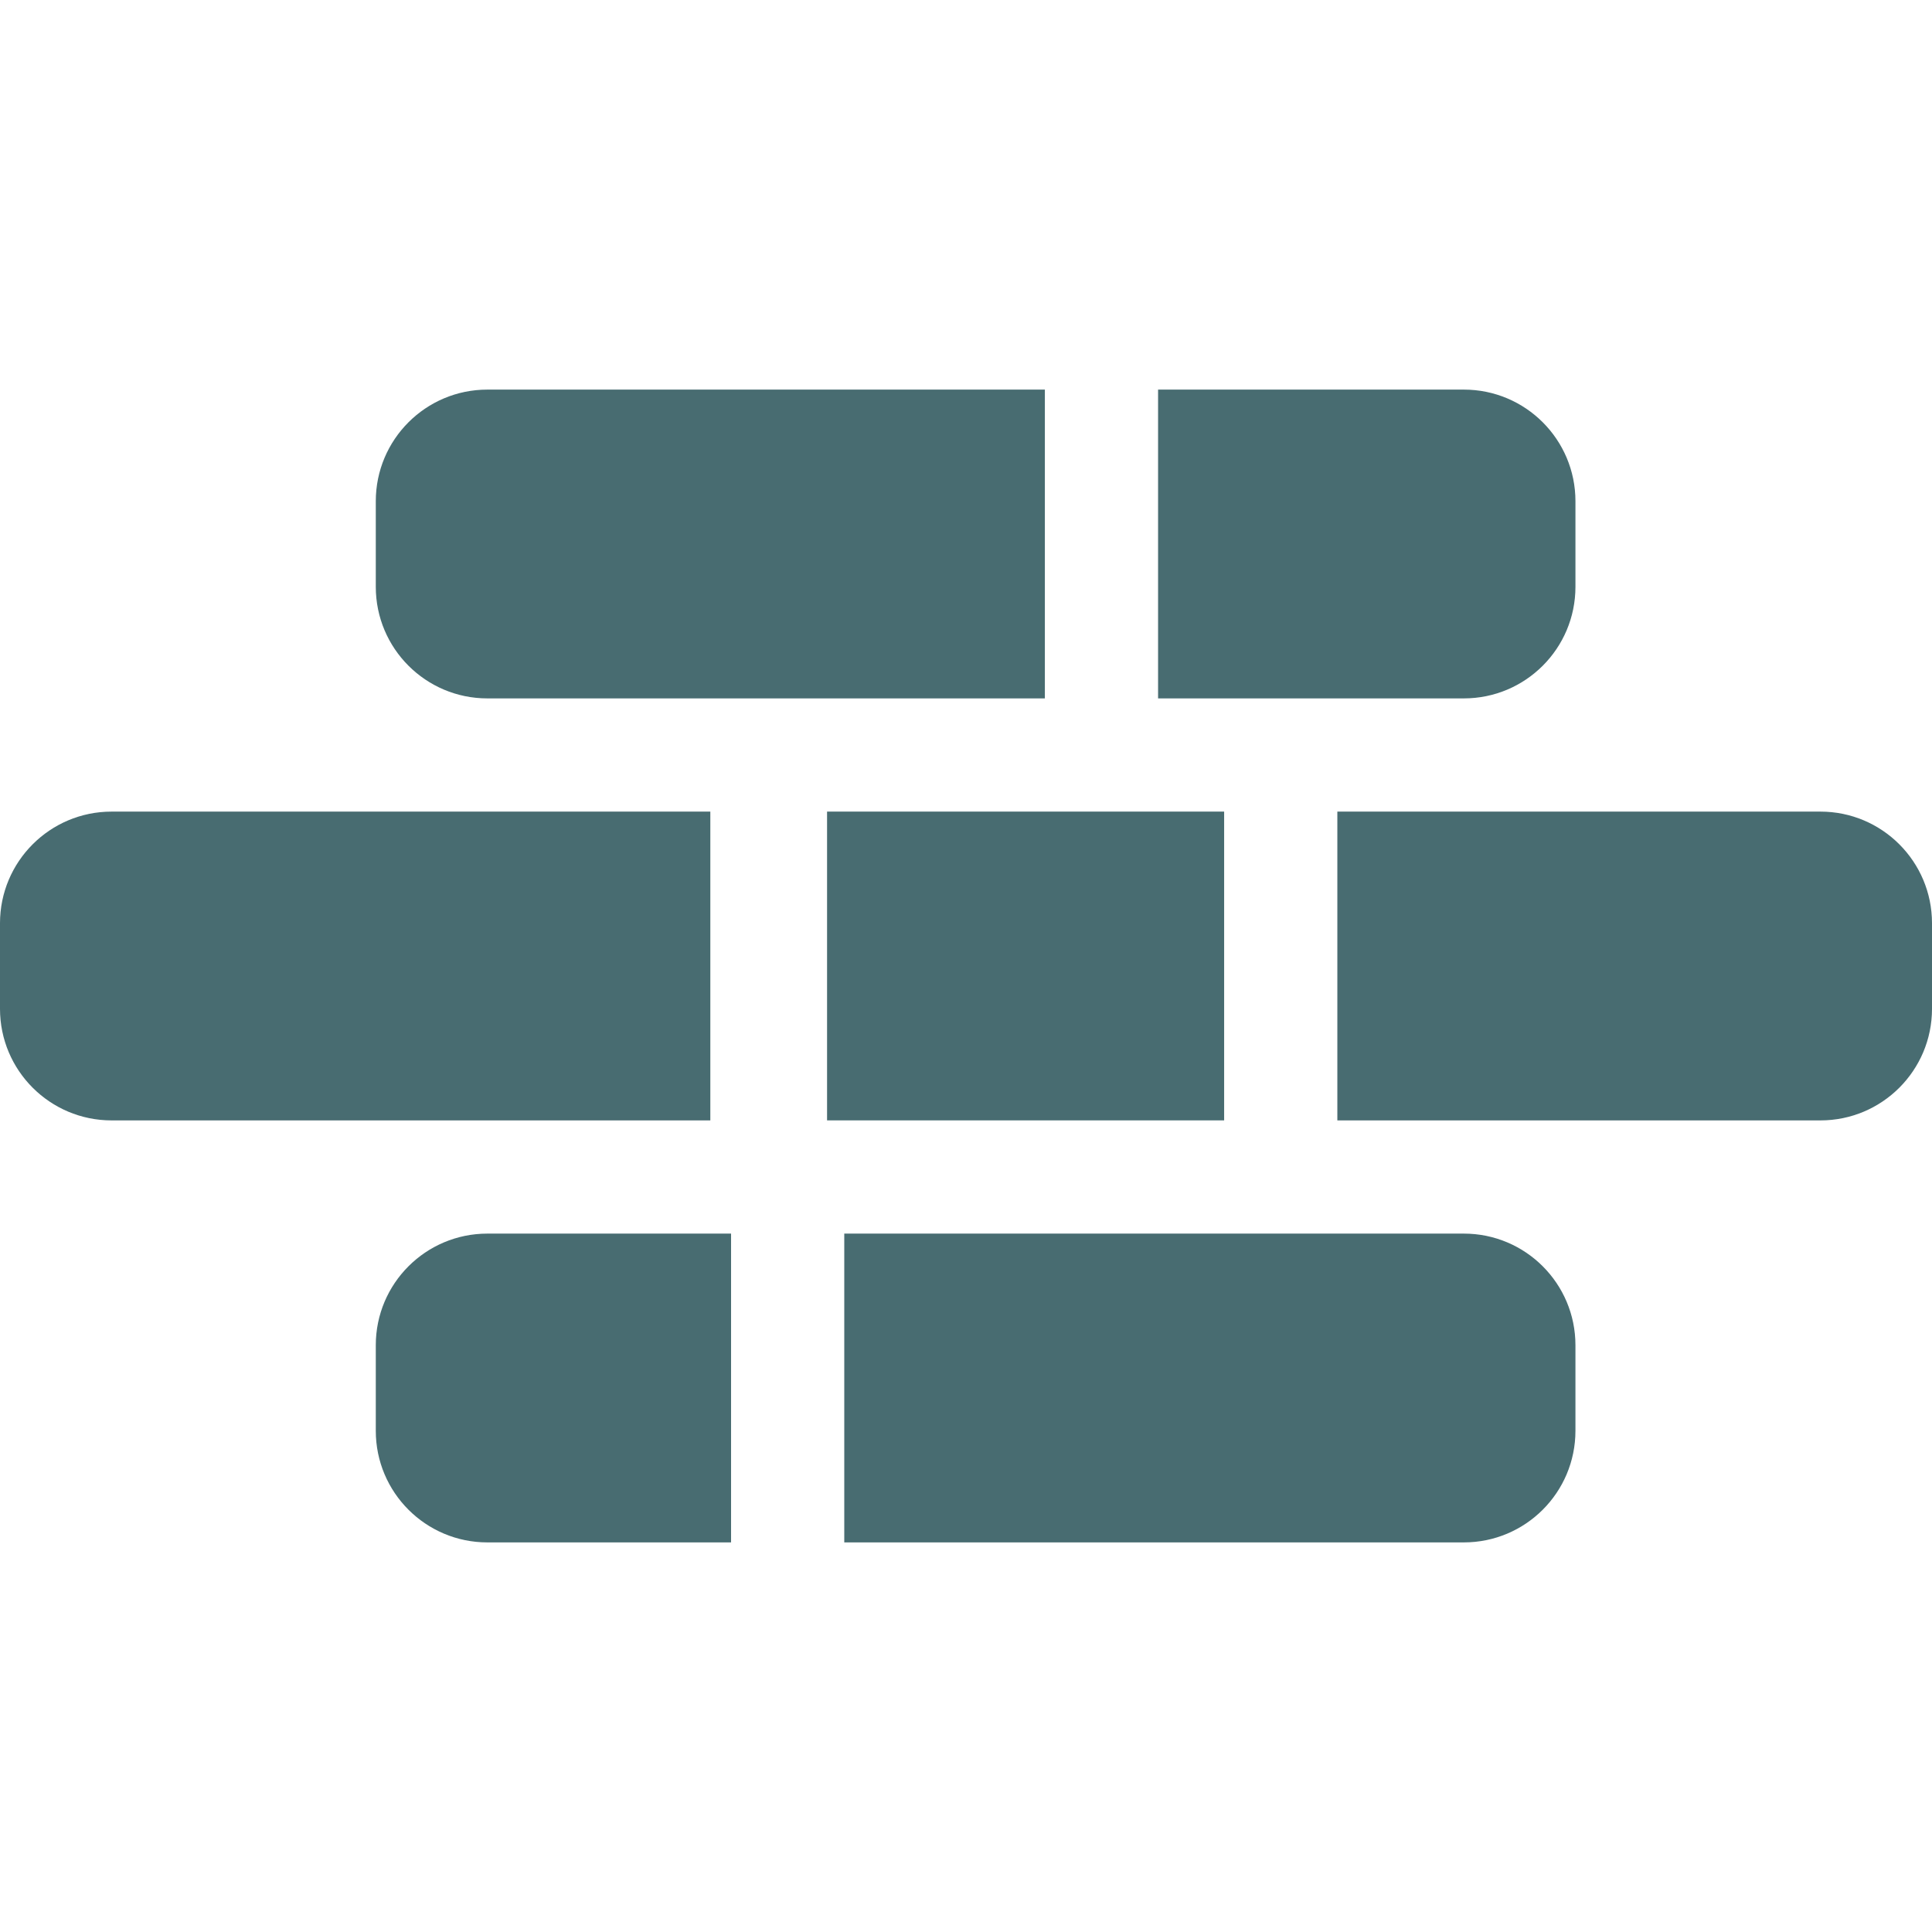
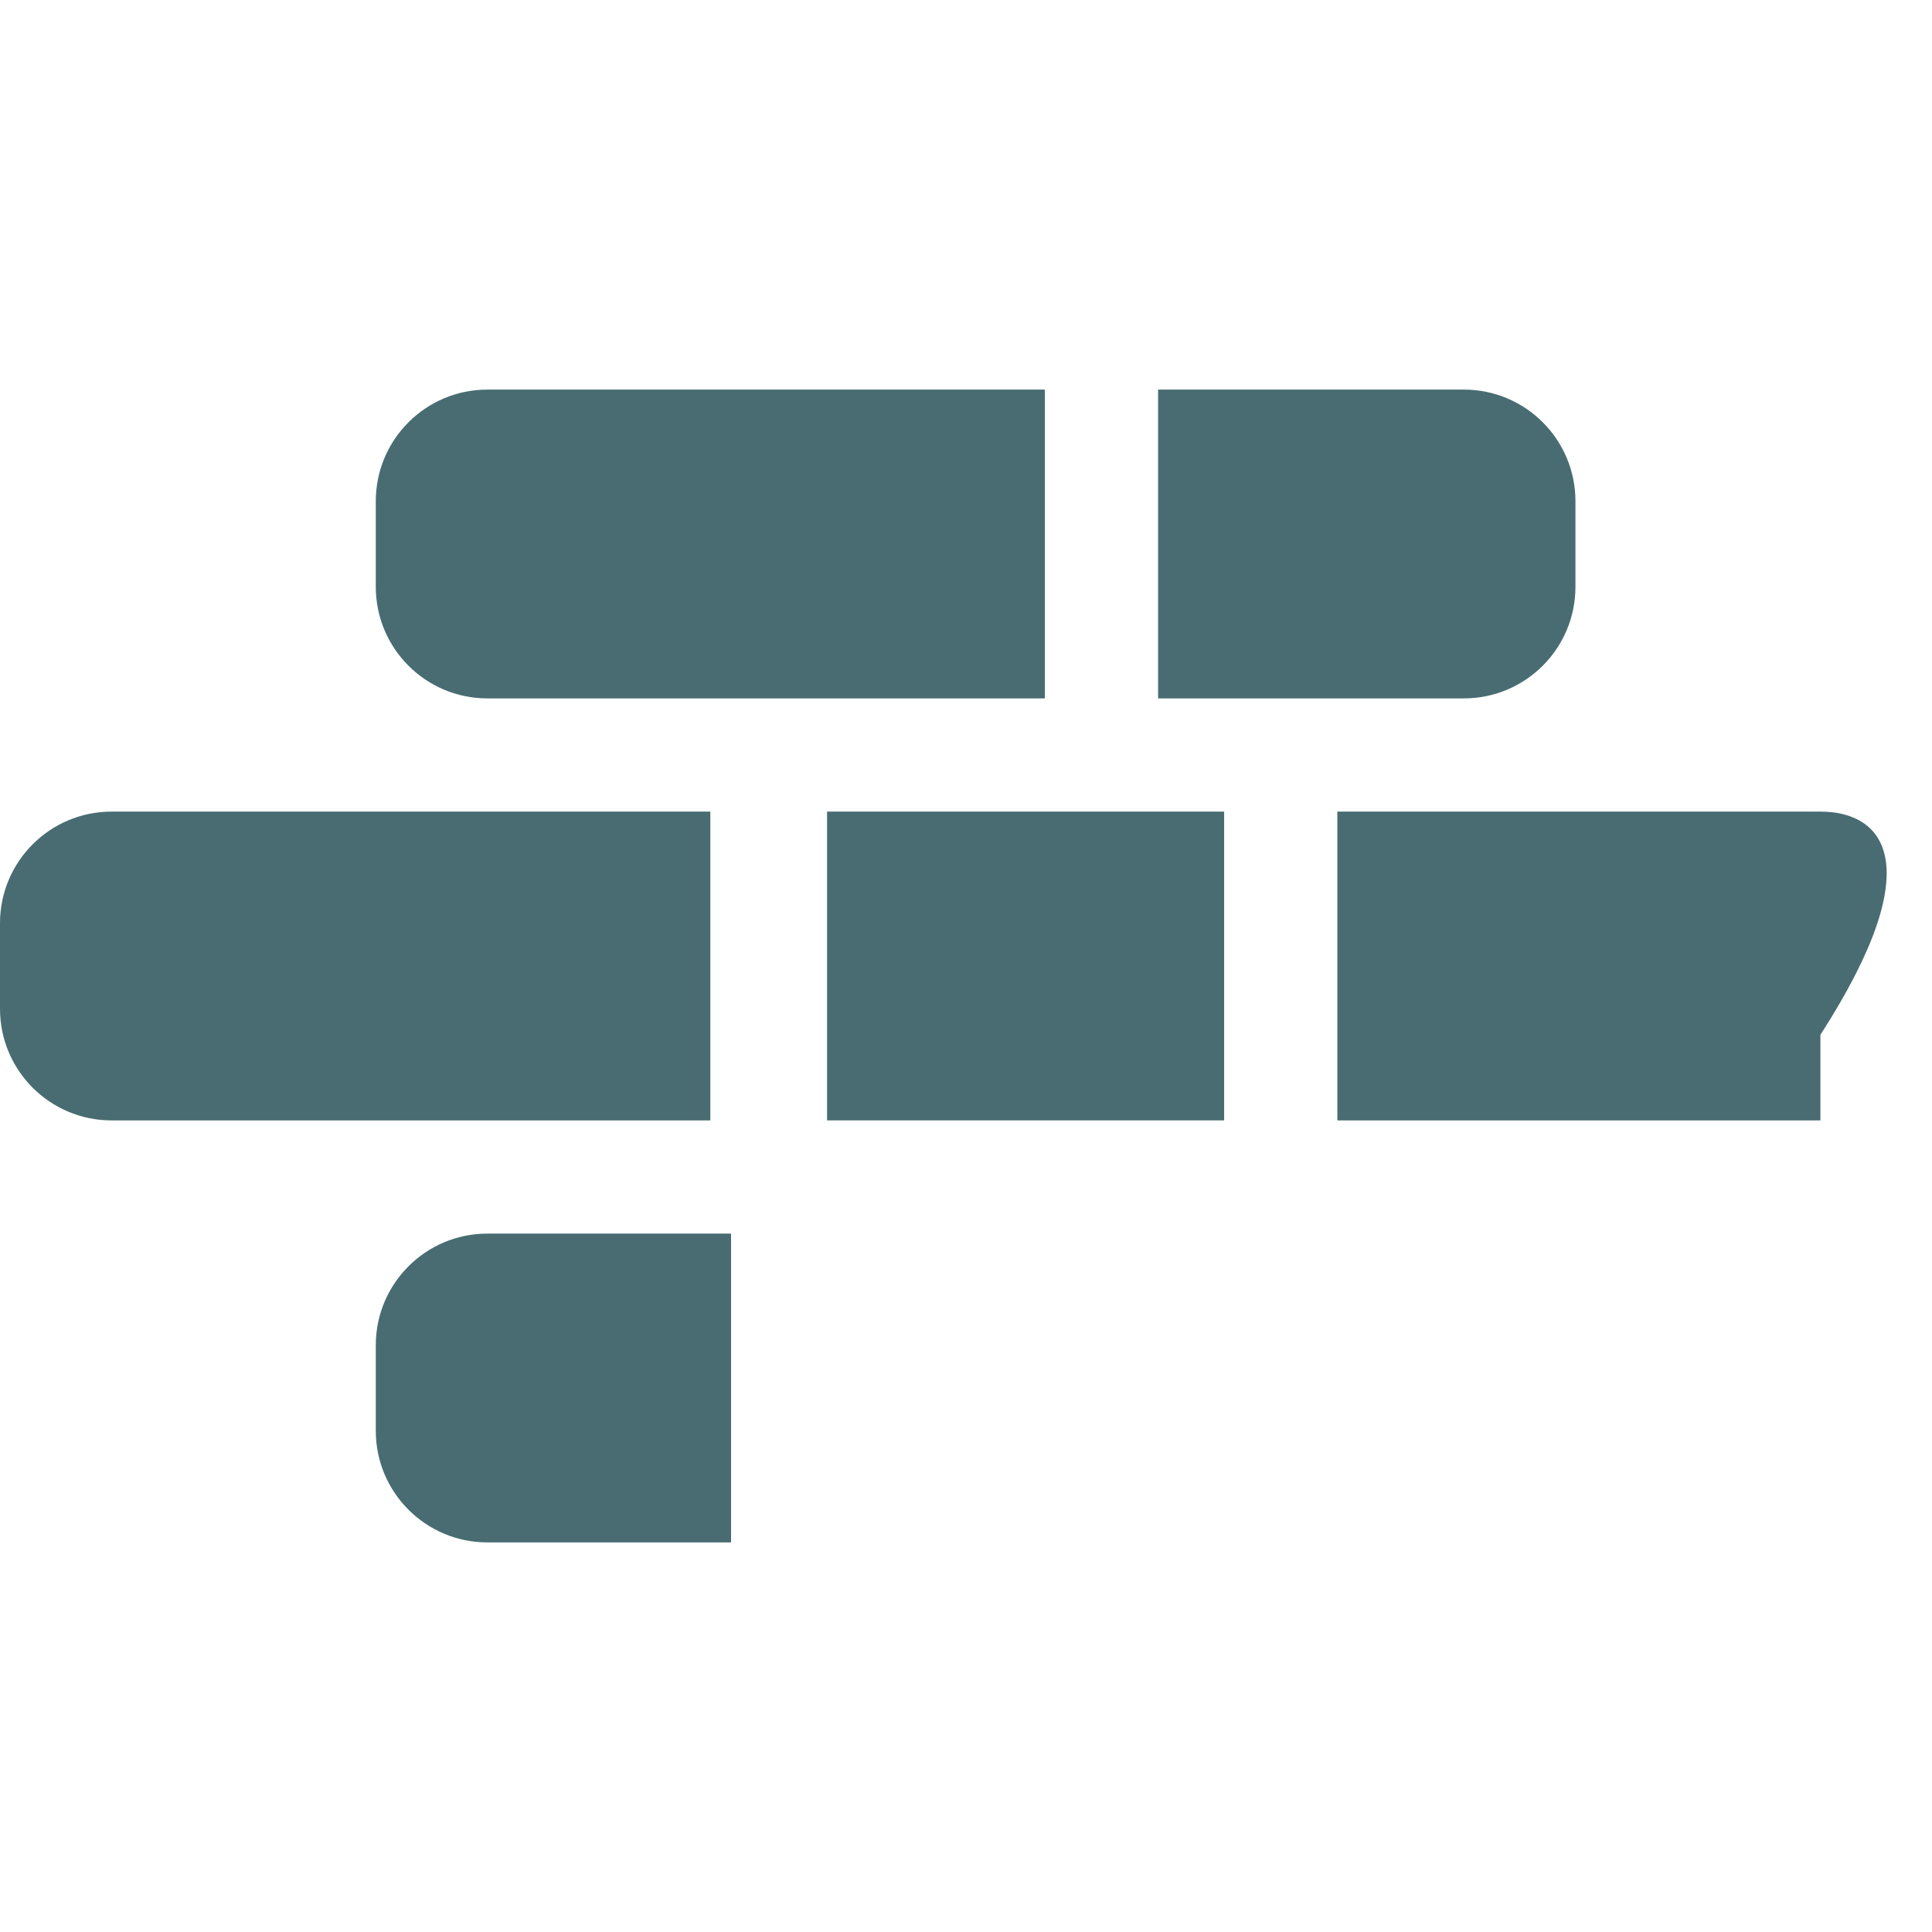
<svg xmlns="http://www.w3.org/2000/svg" xmlns:ns1="http://sodipodi.sourceforge.net/DTD/sodipodi-0.dtd" xmlns:ns2="http://www.inkscape.org/namespaces/inkscape" version="1.1" id="Capa_1" x="0px" y="0px" viewBox="0 0 512 512" style="enable-background:new 0 0 512 512;" xml:space="preserve" ns1:docname="wsd-logo-jenga - single color full.svg" ns2:version="1.4 (86a8ad7, 2024-10-11)" ns2:export-filename="wsd logo jenga.png" ns2:export-xdpi="95.64" ns2:export-ydpi="95.64">
  <defs id="defs29" />
  <ns1:namedview id="namedview29" pagecolor="#ffffff" bordercolor="#666666" borderopacity="1.0" ns2:showpageshadow="2" ns2:pageopacity="0.0" ns2:pagecheckerboard="0" ns2:deskcolor="#d1d1d1" ns2:zoom="0.65186406" ns2:cx="7.6703109" ns2:cy="358.20352" ns2:window-width="1615" ns2:window-height="943" ns2:window-x="2133" ns2:window-y="570" ns2:window-maximized="0" ns2:current-layer="Capa_1" />
  <g id="g2" style="fill:#486c71;fill-opacity:1">
    <g id="g1" style="fill:#486c71;fill-opacity:1">
      <rect x="219.18" y="215.081" width="105.23" height="81.83" id="rect1" style="fill:#486c71;fill-opacity:1" />
    </g>
  </g>
  <g id="g4" style="fill:#486c71;fill-opacity:1;stroke:none;stroke-opacity:1">
    <g id="g3" style="fill:#486c71;fill-opacity:1;stroke:none;stroke-opacity:1">
      <path d="M129.163,326.918c-16.334,0-29.575,13.241-29.575,29.575v22.684c0,16.334,13.241,29.575,29.575,29.575h64.576v-81.834    H129.163z" id="path2" style="fill:#486c71;fill-opacity:1;stroke:none;stroke-opacity:1" />
    </g>
  </g>
  <g id="g6" style="fill:#486c71;fill-opacity:1">
    <g id="g5" style="fill:#486c71;fill-opacity:1">
-       <path d="M387.934,326.918H223.739v81.834h164.194c16.334,0,29.575-13.241,29.575-29.575v-22.684    C417.509,340.16,404.268,326.918,387.934,326.918z" id="path4" style="fill:#486c71;fill-opacity:1" />
-     </g>
+       </g>
  </g>
  <g id="g8" style="fill:#486c71;fill-opacity:1">
    <g id="g7" style="fill:#486c71;fill-opacity:1">
      <path d="M0,244.659v22.685c0,16.334,13.241,29.575,29.575,29.575h158.669v-81.835H29.575C13.241,215.084,0,228.324,0,244.659z" id="path6" style="fill:#486c71;fill-opacity:1" />
    </g>
  </g>
  <g id="g10" style="fill:#486c71;fill-opacity:1">
    <g id="g9" style="fill:#486c71;fill-opacity:1">
-       <path d="M482.425,215.084H354.41v81.835h128.015c16.334,0,29.575-13.241,29.575-29.575v-22.685    C512,228.324,498.759,215.084,482.425,215.084z" id="path8" style="fill:#486c71;fill-opacity:1" />
+       <path d="M482.425,215.084H354.41v81.835h128.015v-22.685    C512,228.324,498.759,215.084,482.425,215.084z" id="path8" style="fill:#486c71;fill-opacity:1" />
    </g>
  </g>
  <g id="g12" style="fill:#486c71;fill-opacity:1">
    <g id="g11" style="fill:#486c71;fill-opacity:1">
      <path d="M129.163,103.249c-16.334,0-29.575,13.241-29.575,29.575v22.684c0,16.333,13.241,29.575,29.575,29.575h147.738v-81.834    H129.163z" id="path10" style="fill:#486c71;fill-opacity:1" />
    </g>
  </g>
  <g id="g14" style="fill:#486c71;fill-opacity:1">
    <g id="g13" style="fill:#486c71;fill-opacity:1">
      <path d="M387.934,103.249h-81.032v81.834h81.032c16.334,0.001,29.575-13.241,29.575-29.575v-22.684    C417.509,116.49,404.268,103.249,387.934,103.249z" id="path12" style="fill:#486c71;fill-opacity:1" />
    </g>
  </g>
  <g id="g15">
</g>
  <g id="g16">
</g>
  <g id="g17">
</g>
  <g id="g18">
</g>
  <g id="g19">
</g>
  <g id="g20">
</g>
  <g id="g21">
</g>
  <g id="g22">
</g>
  <g id="g23">
</g>
  <g id="g24">
</g>
  <g id="g25">
</g>
  <g id="g26">
</g>
  <g id="g27">
</g>
  <g id="g28">
</g>
  <g id="g29">
</g>
</svg>